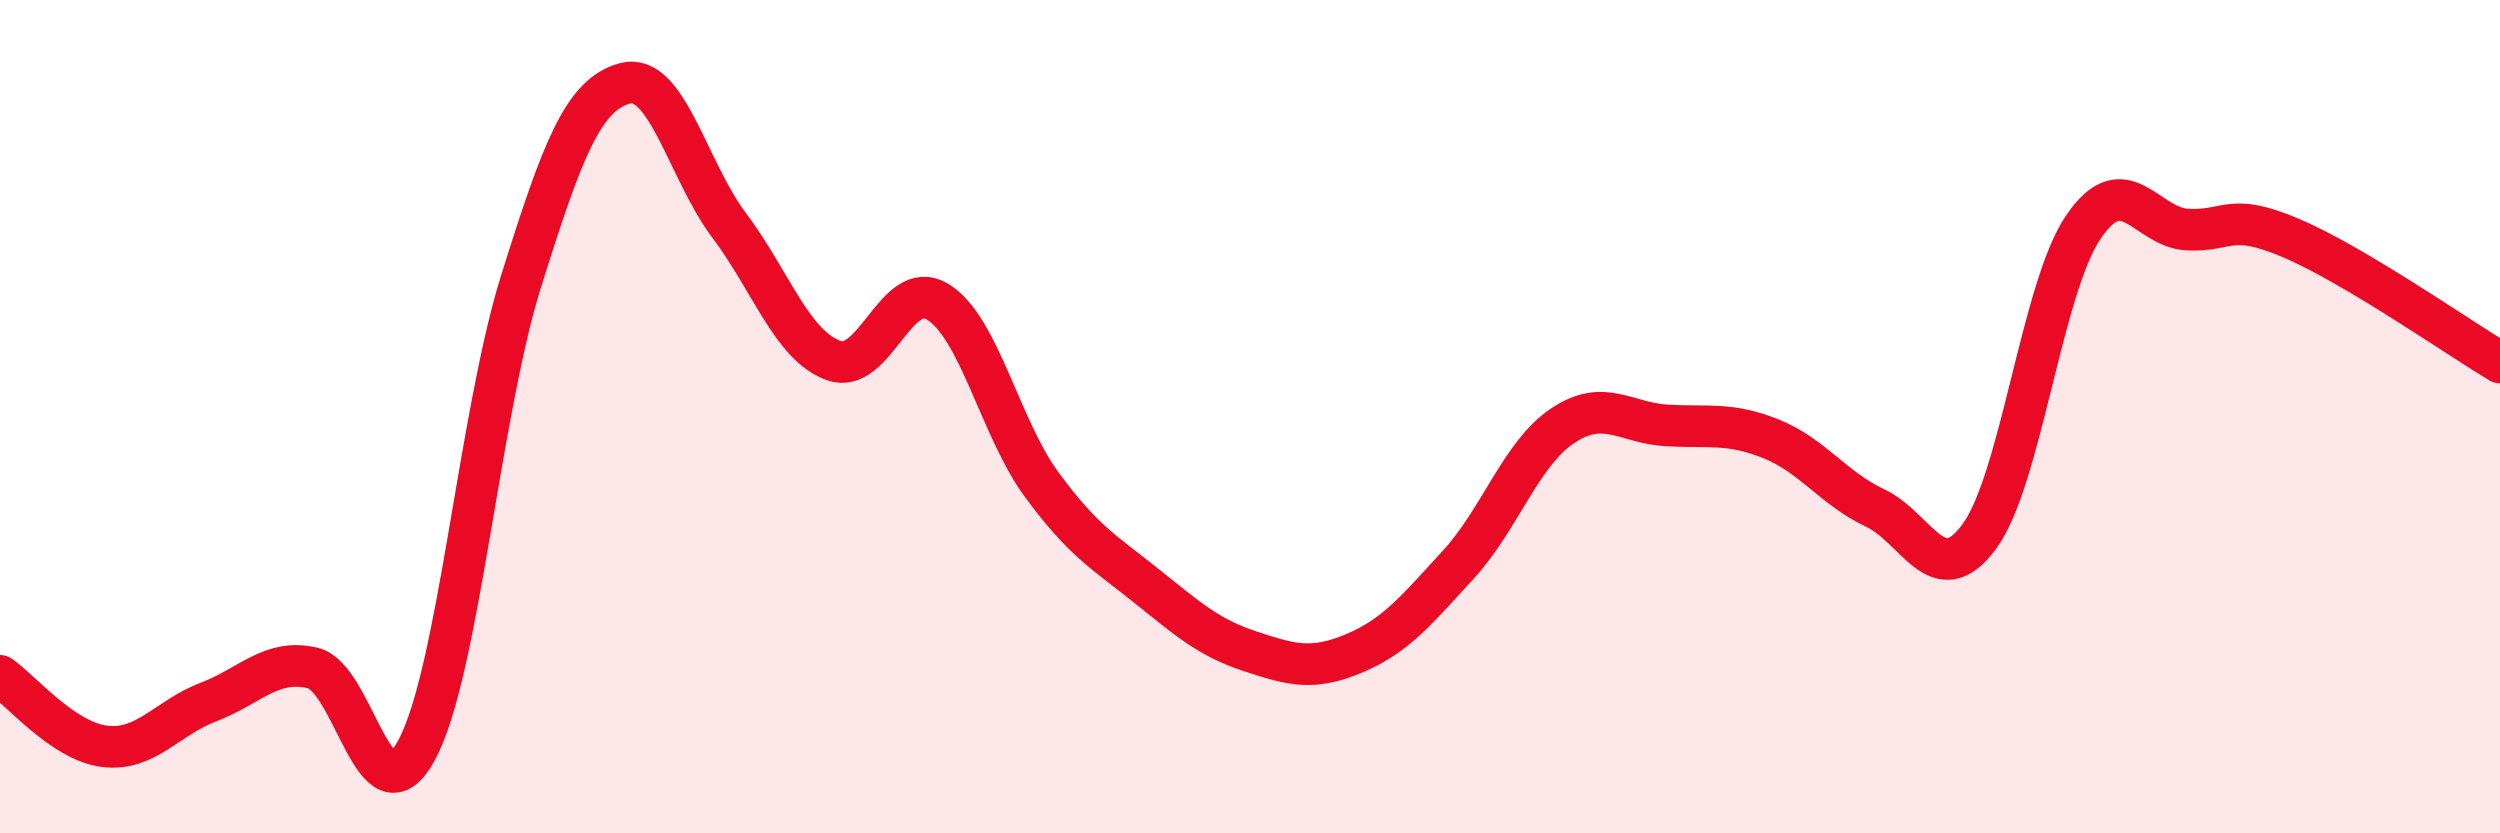
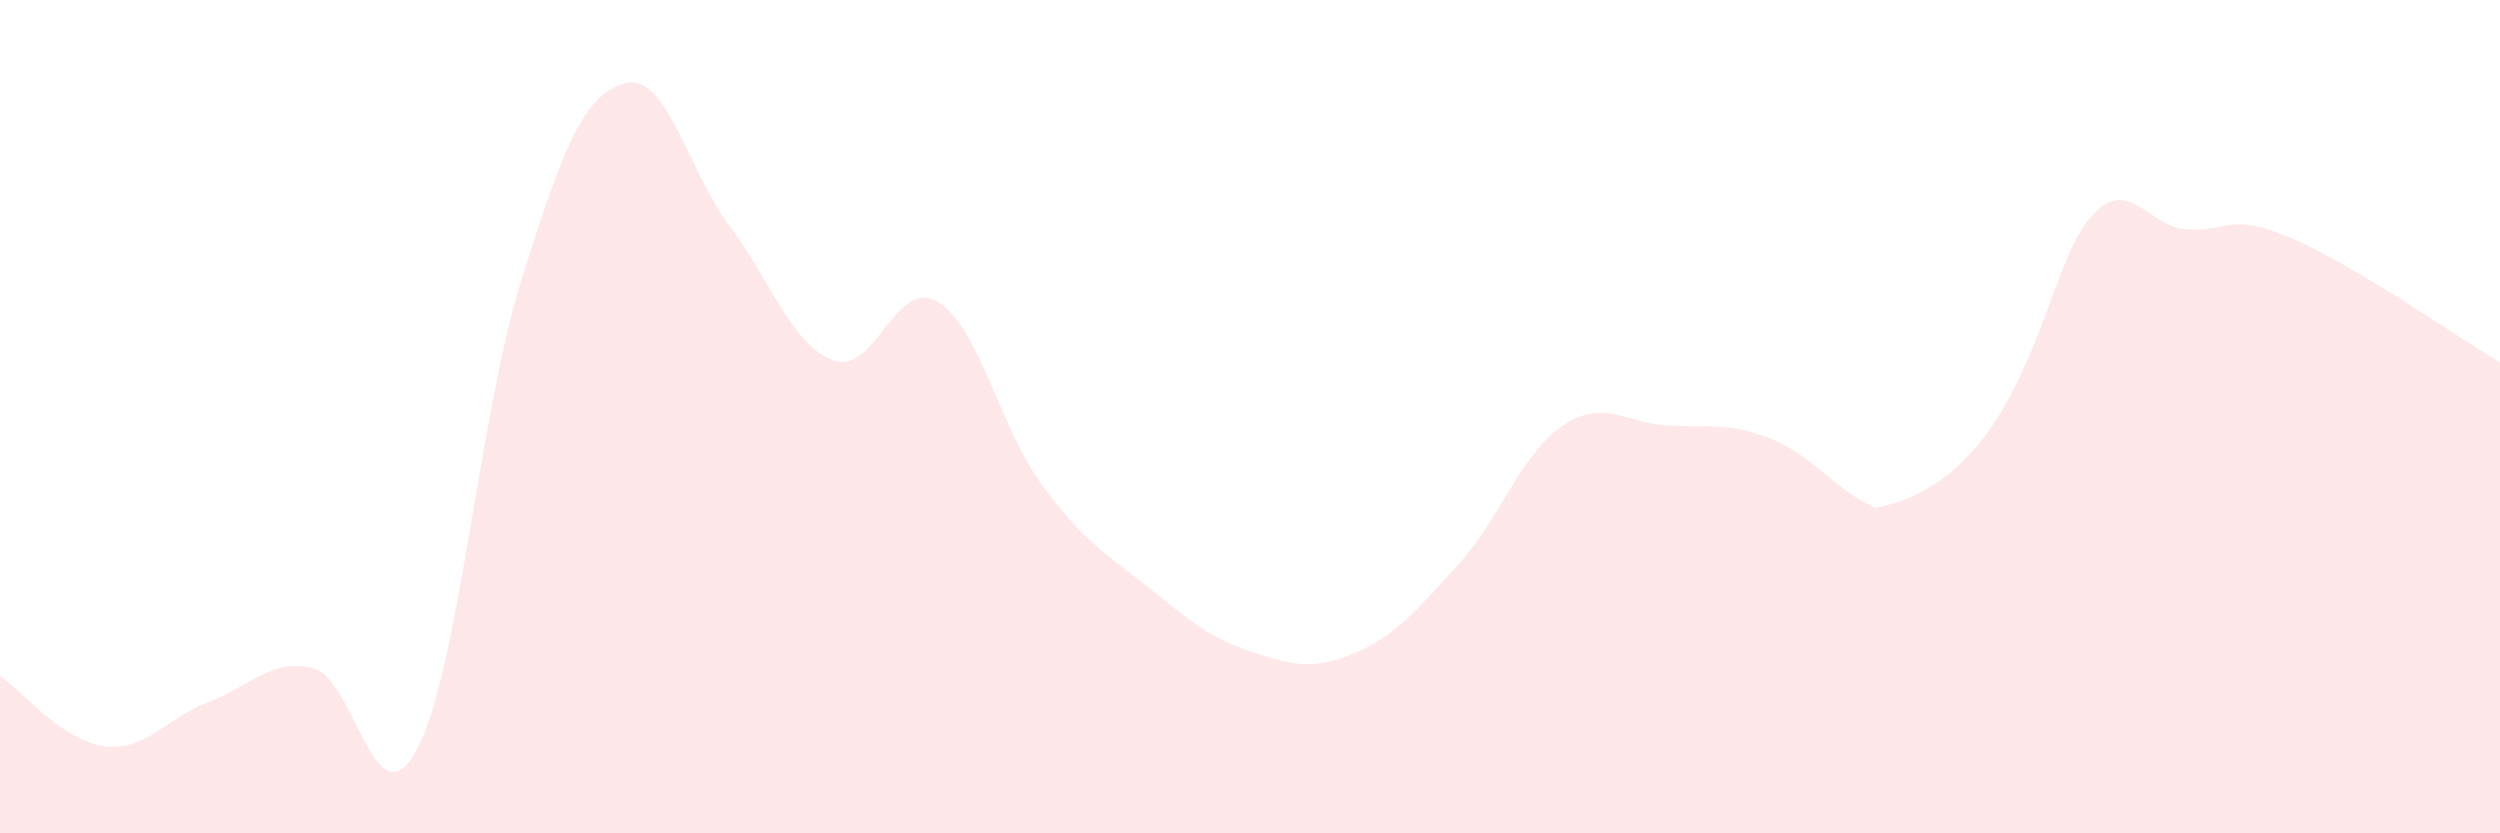
<svg xmlns="http://www.w3.org/2000/svg" width="60" height="20" viewBox="0 0 60 20">
-   <path d="M 0,16.22 C 0.5,16.56 1.5,17.78 2.5,17.91 C 3.5,18.04 4,17.23 5,16.85 C 6,16.47 6.5,15.8 7.5,16.03 C 8.5,16.26 9,19.85 10,18 C 11,16.15 11.5,9.97 12.5,6.77 C 13.5,3.57 14,2.27 15,2 C 16,1.73 16.5,4.08 17.5,5.41 C 18.5,6.74 19,8.28 20,8.65 C 21,9.02 21.5,6.64 22.5,7.24 C 23.5,7.84 24,10.27 25,11.63 C 26,12.99 26.5,13.25 27.5,14.05 C 28.5,14.85 29,15.3 30,15.63 C 31,15.96 31.5,16.1 32.5,15.68 C 33.5,15.26 34,14.64 35,13.55 C 36,12.46 36.5,10.89 37.5,10.22 C 38.5,9.55 39,10.15 40,10.21 C 41,10.27 41.5,10.13 42.5,10.53 C 43.5,10.93 44,11.72 45,12.19 C 46,12.66 46.5,14.23 47.5,12.88 C 48.5,11.53 49,6.92 50,5.45 C 51,3.98 51.5,5.46 52.5,5.51 C 53.5,5.56 53.5,5.08 55,5.72 C 56.5,6.36 59,8.1 60,8.7L60 20L0 20Z" fill="#EB0A25" opacity="0.1" stroke-linecap="round" stroke-linejoin="round" />
-   <path d="M 0,16.22 C 0.5,16.56 1.5,17.78 2.5,17.91 C 3.5,18.04 4,17.23 5,16.85 C 6,16.47 6.5,15.8 7.5,16.03 C 8.5,16.26 9,19.85 10,18 C 11,16.15 11.5,9.97 12.5,6.77 C 13.5,3.57 14,2.27 15,2 C 16,1.73 16.5,4.08 17.5,5.41 C 18.5,6.74 19,8.28 20,8.65 C 21,9.02 21.5,6.64 22.5,7.24 C 23.5,7.84 24,10.27 25,11.63 C 26,12.99 26.5,13.25 27.5,14.05 C 28.5,14.85 29,15.3 30,15.63 C 31,15.96 31.5,16.1 32.5,15.68 C 33.5,15.26 34,14.64 35,13.55 C 36,12.46 36.5,10.89 37.5,10.22 C 38.5,9.55 39,10.15 40,10.21 C 41,10.27 41.5,10.13 42.5,10.53 C 43.5,10.93 44,11.72 45,12.19 C 46,12.66 46.5,14.23 47.5,12.88 C 48.5,11.53 49,6.92 50,5.45 C 51,3.98 51.5,5.46 52.5,5.51 C 53.5,5.56 53.5,5.08 55,5.72 C 56.5,6.36 59,8.1 60,8.7" stroke="#EB0A25" stroke-width="1" fill="none" stroke-linecap="round" stroke-linejoin="round" />
+   <path d="M 0,16.22 C 0.5,16.56 1.5,17.78 2.5,17.91 C 3.5,18.04 4,17.23 5,16.85 C 6,16.47 6.5,15.8 7.5,16.03 C 8.5,16.26 9,19.85 10,18 C 11,16.15 11.5,9.97 12.5,6.77 C 13.5,3.57 14,2.27 15,2 C 16,1.73 16.5,4.08 17.5,5.41 C 18.5,6.74 19,8.28 20,8.65 C 21,9.02 21.5,6.64 22.5,7.24 C 23.5,7.84 24,10.27 25,11.63 C 26,12.99 26.5,13.25 27.5,14.05 C 28.5,14.85 29,15.3 30,15.63 C 31,15.96 31.5,16.1 32.5,15.68 C 33.5,15.26 34,14.64 35,13.55 C 36,12.46 36.5,10.89 37.5,10.22 C 38.5,9.55 39,10.15 40,10.21 C 41,10.27 41.5,10.13 42.5,10.53 C 43.5,10.93 44,11.72 45,12.19 C 48.5,11.53 49,6.92 50,5.45 C 51,3.98 51.5,5.46 52.5,5.51 C 53.5,5.56 53.5,5.08 55,5.72 C 56.5,6.36 59,8.1 60,8.7L60 20L0 20Z" fill="#EB0A25" opacity="0.1" stroke-linecap="round" stroke-linejoin="round" />
</svg>